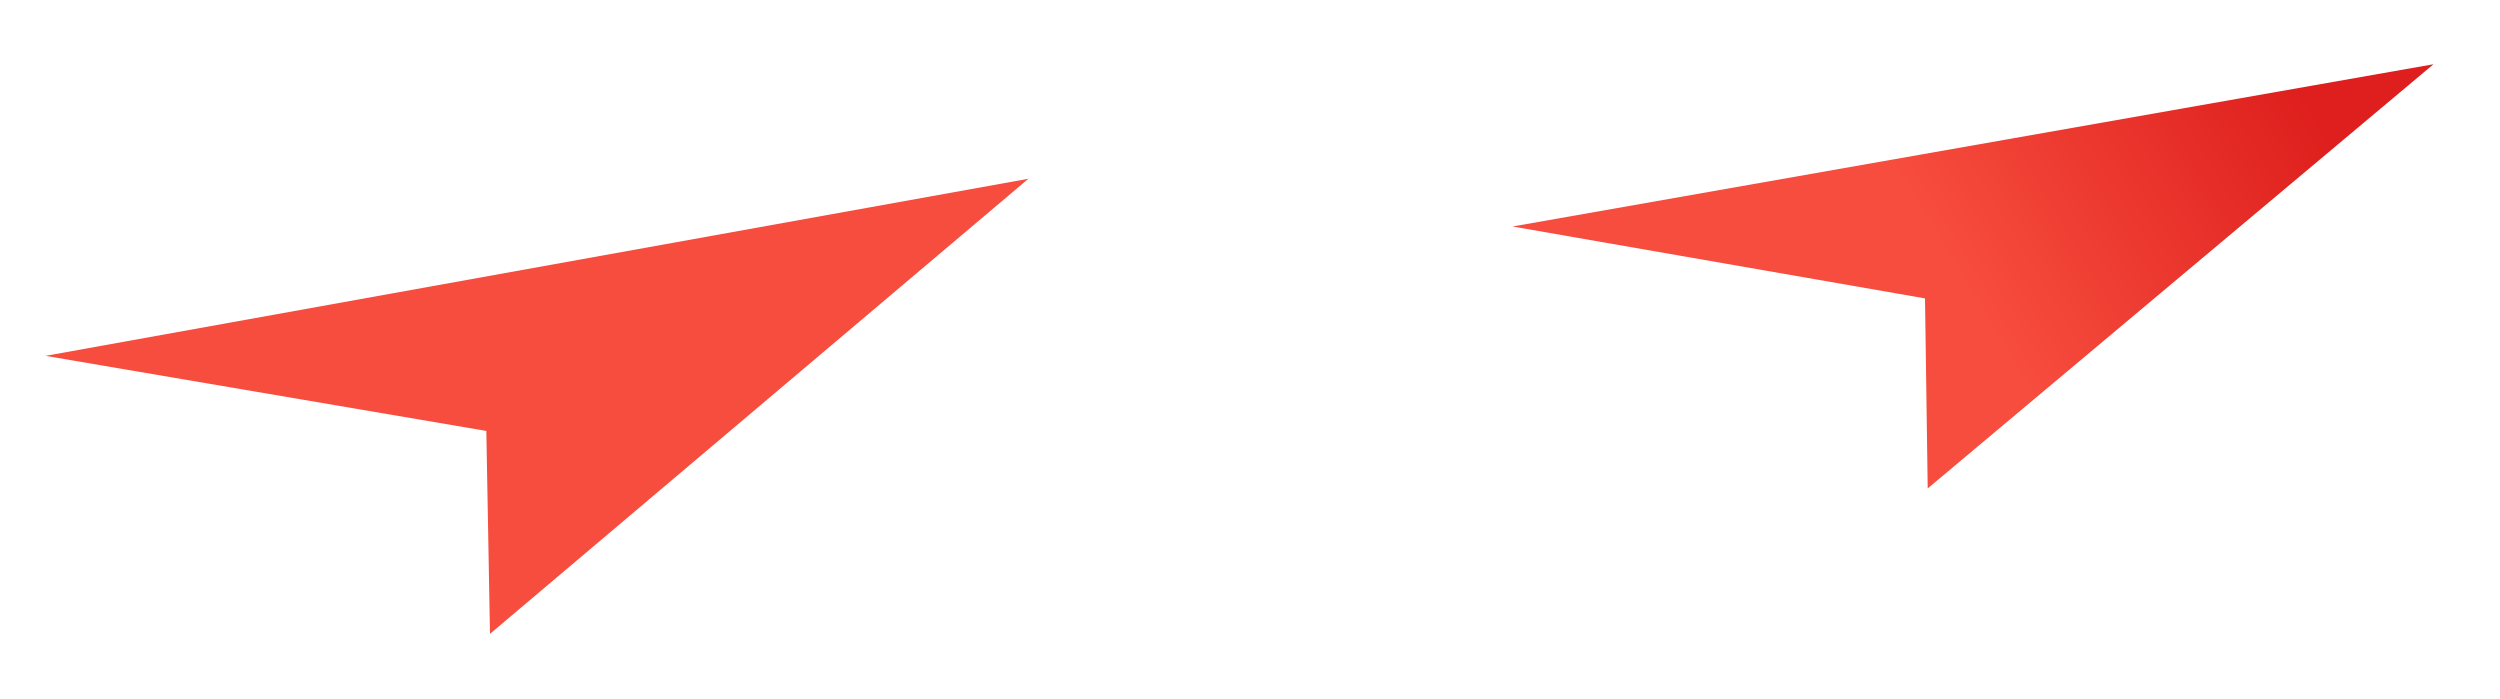
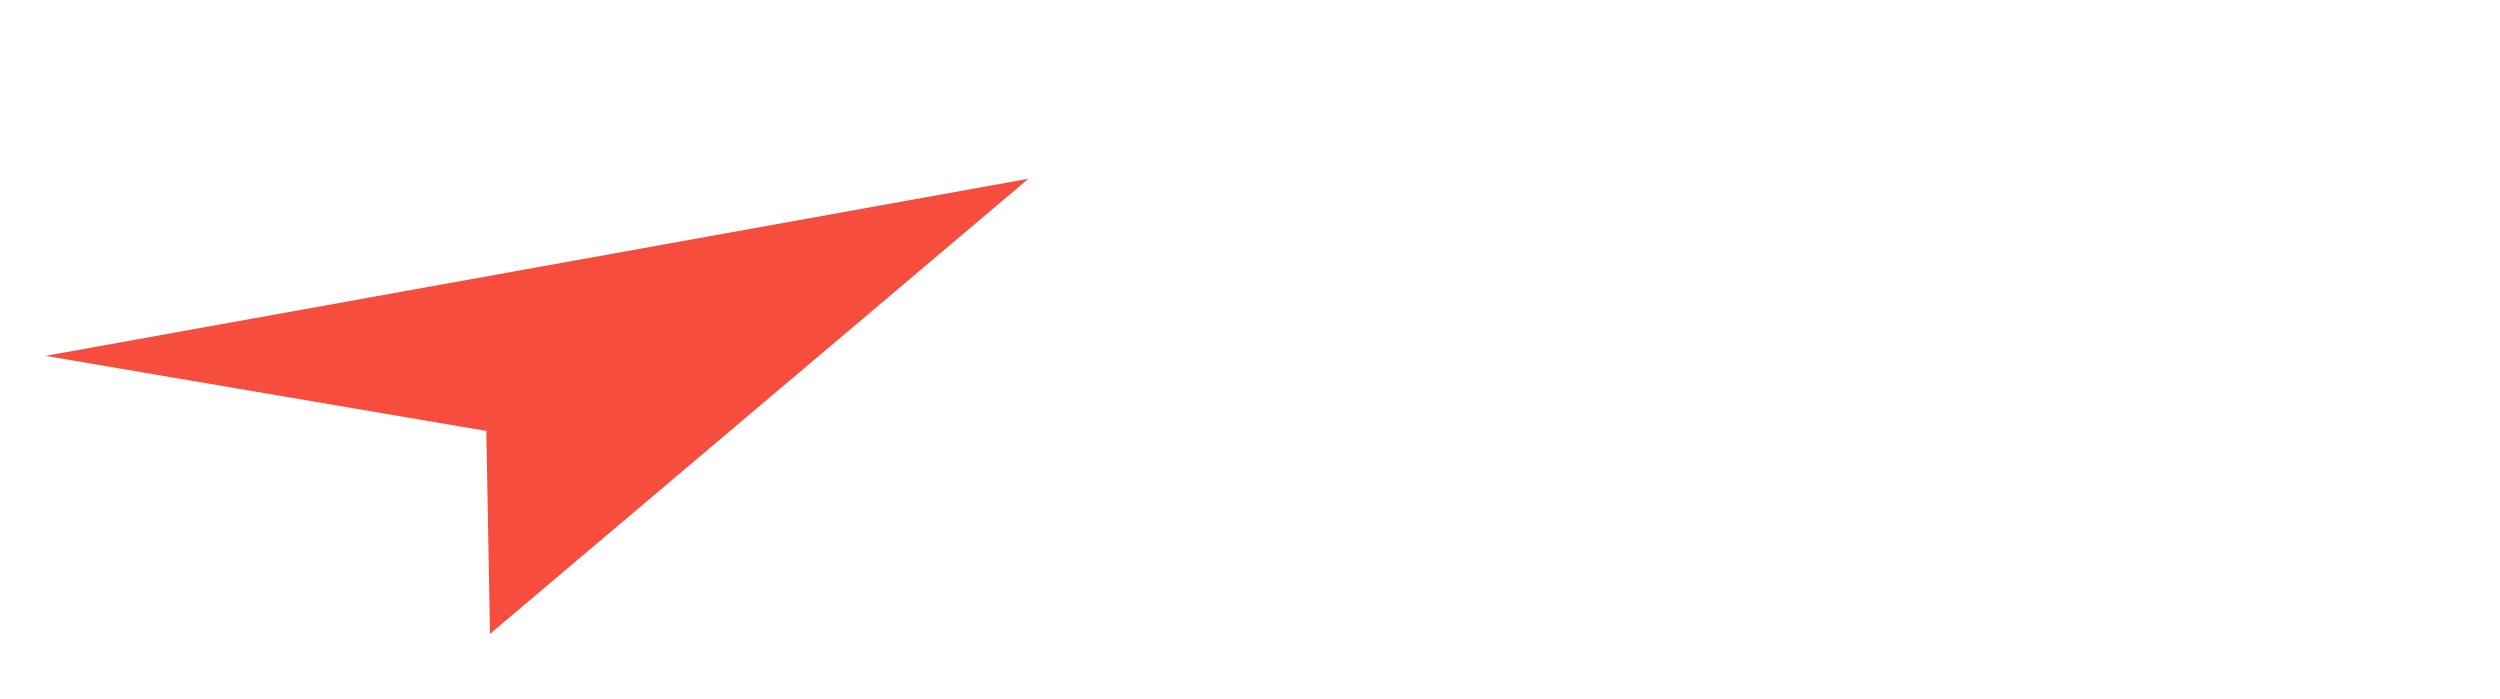
<svg xmlns="http://www.w3.org/2000/svg" width="934" height="261" viewBox="0 0 934 261" fill="none">
  <g filter="url(#filter0_d_12119_30233)">
-     <path d="M17 128.947L181.691 157L183.063 232.811L384.213 62.786L17 128.947Z" fill="url(#paint0_linear_12119_30233)" />
-     <path d="M565.075 80.619L719.18 107.483L720.191 178.473L909.152 20L565.075 80.619Z" fill="url(#paint1_linear_12119_30233)" />
+     <path d="M17 128.947L181.691 157L183.063 232.811L384.213 62.786L17 128.947" fill="url(#paint0_linear_12119_30233)" />
  </g>
  <defs>
    <filter id="filter0_d_12119_30233" x="-7" y="0" width="940.152" height="260.812" filterUnits="userSpaceOnUse" color-interpolation-filters="sRGB">
      <feFlood flood-opacity="0" result="BackgroundImageFix" />
      <feColorMatrix in="SourceAlpha" type="matrix" values="0 0 0 0 0 0 0 0 0 0 0 0 0 0 0 0 0 0 127 0" result="hardAlpha" />
      <feOffset dy="4" />
      <feGaussianBlur stdDeviation="12" />
      <feComposite in2="hardAlpha" operator="out" />
      <feColorMatrix type="matrix" values="0 0 0 0 0.792 0 0 0 0 0.156 0 0 0 0 0.148 0 0 0 0.24 0" />
      <feBlend mode="normal" in2="BackgroundImageFix" result="effect1_dropShadow_12119_30233" />
      <feBlend mode="normal" in="SourceGraphic" in2="effect1_dropShadow_12119_30233" result="shape" />
    </filter>
    <linearGradient id="paint0_linear_12119_30233" x1="852.91" y1="16.98" x2="726.945" y2="92.164" gradientUnits="userSpaceOnUse">
      <stop stop-color="#DE1F1D" />
      <stop offset="1" stop-color="#F74D3E" />
    </linearGradient>
    <linearGradient id="paint1_linear_12119_30233" x1="852.91" y1="16.98" x2="726.945" y2="92.164" gradientUnits="userSpaceOnUse">
      <stop stop-color="#DE1F1D" />
      <stop offset="1" stop-color="#F74D3E" />
    </linearGradient>
  </defs>
</svg>